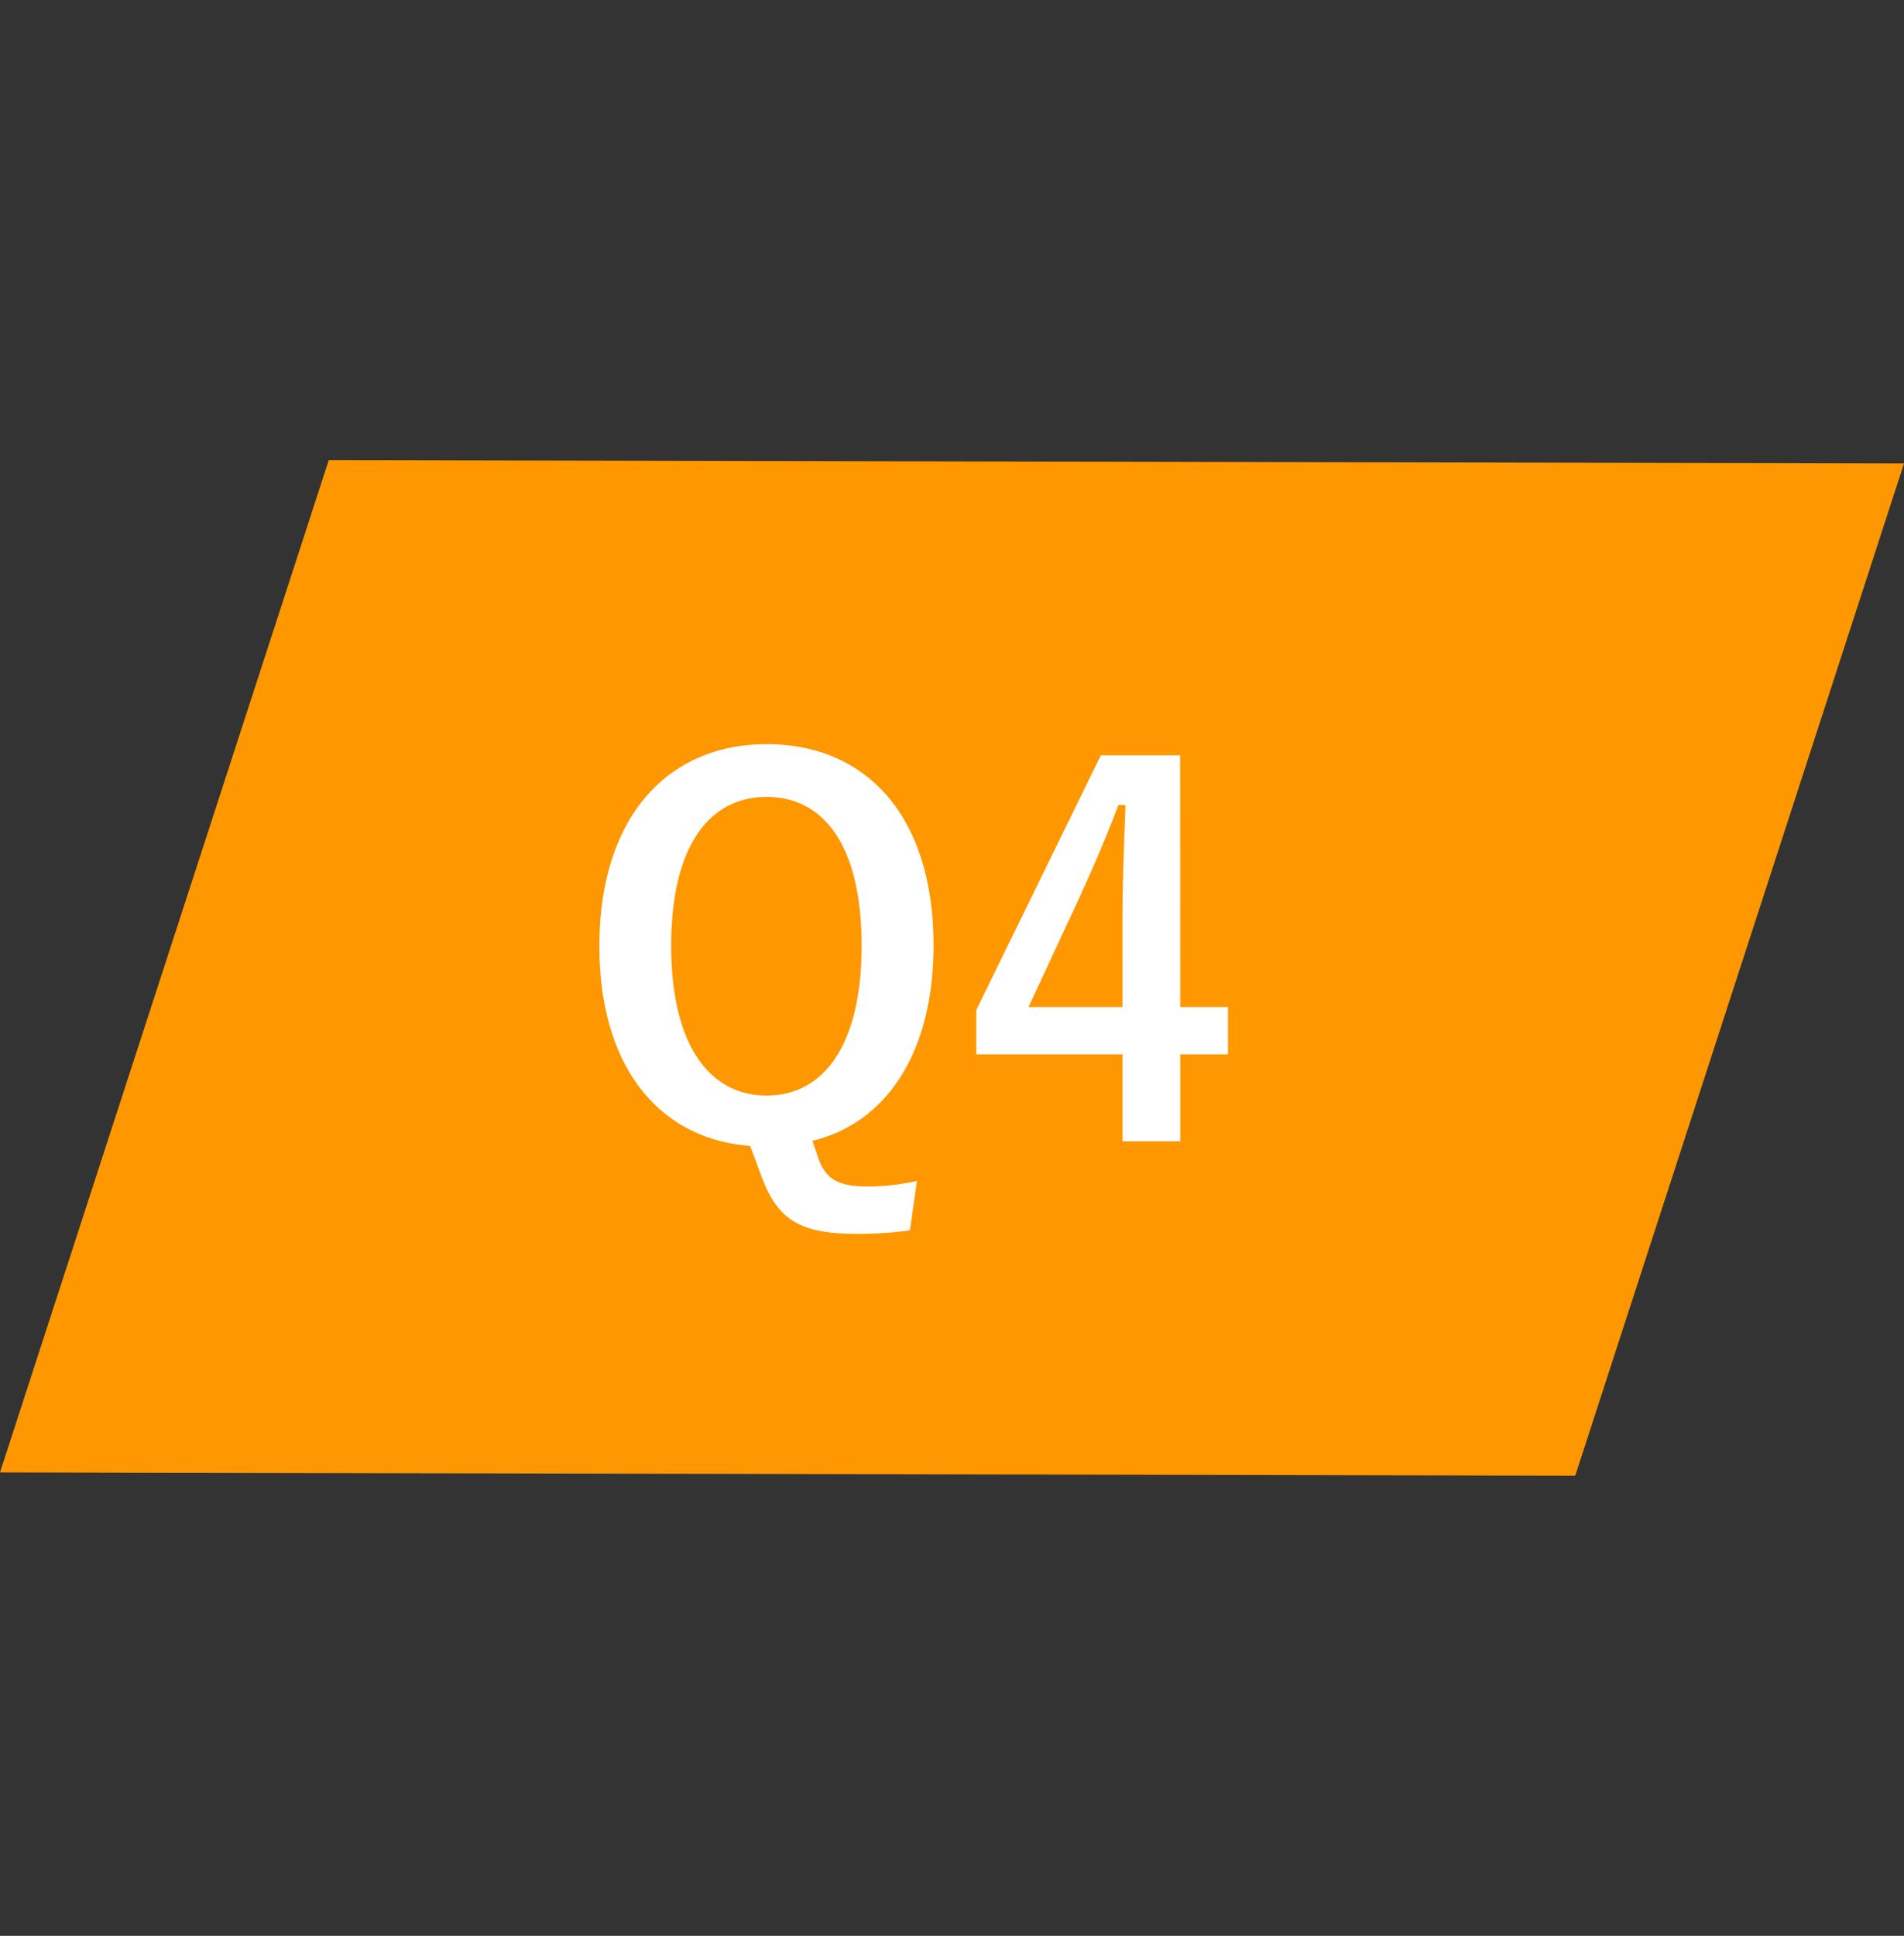
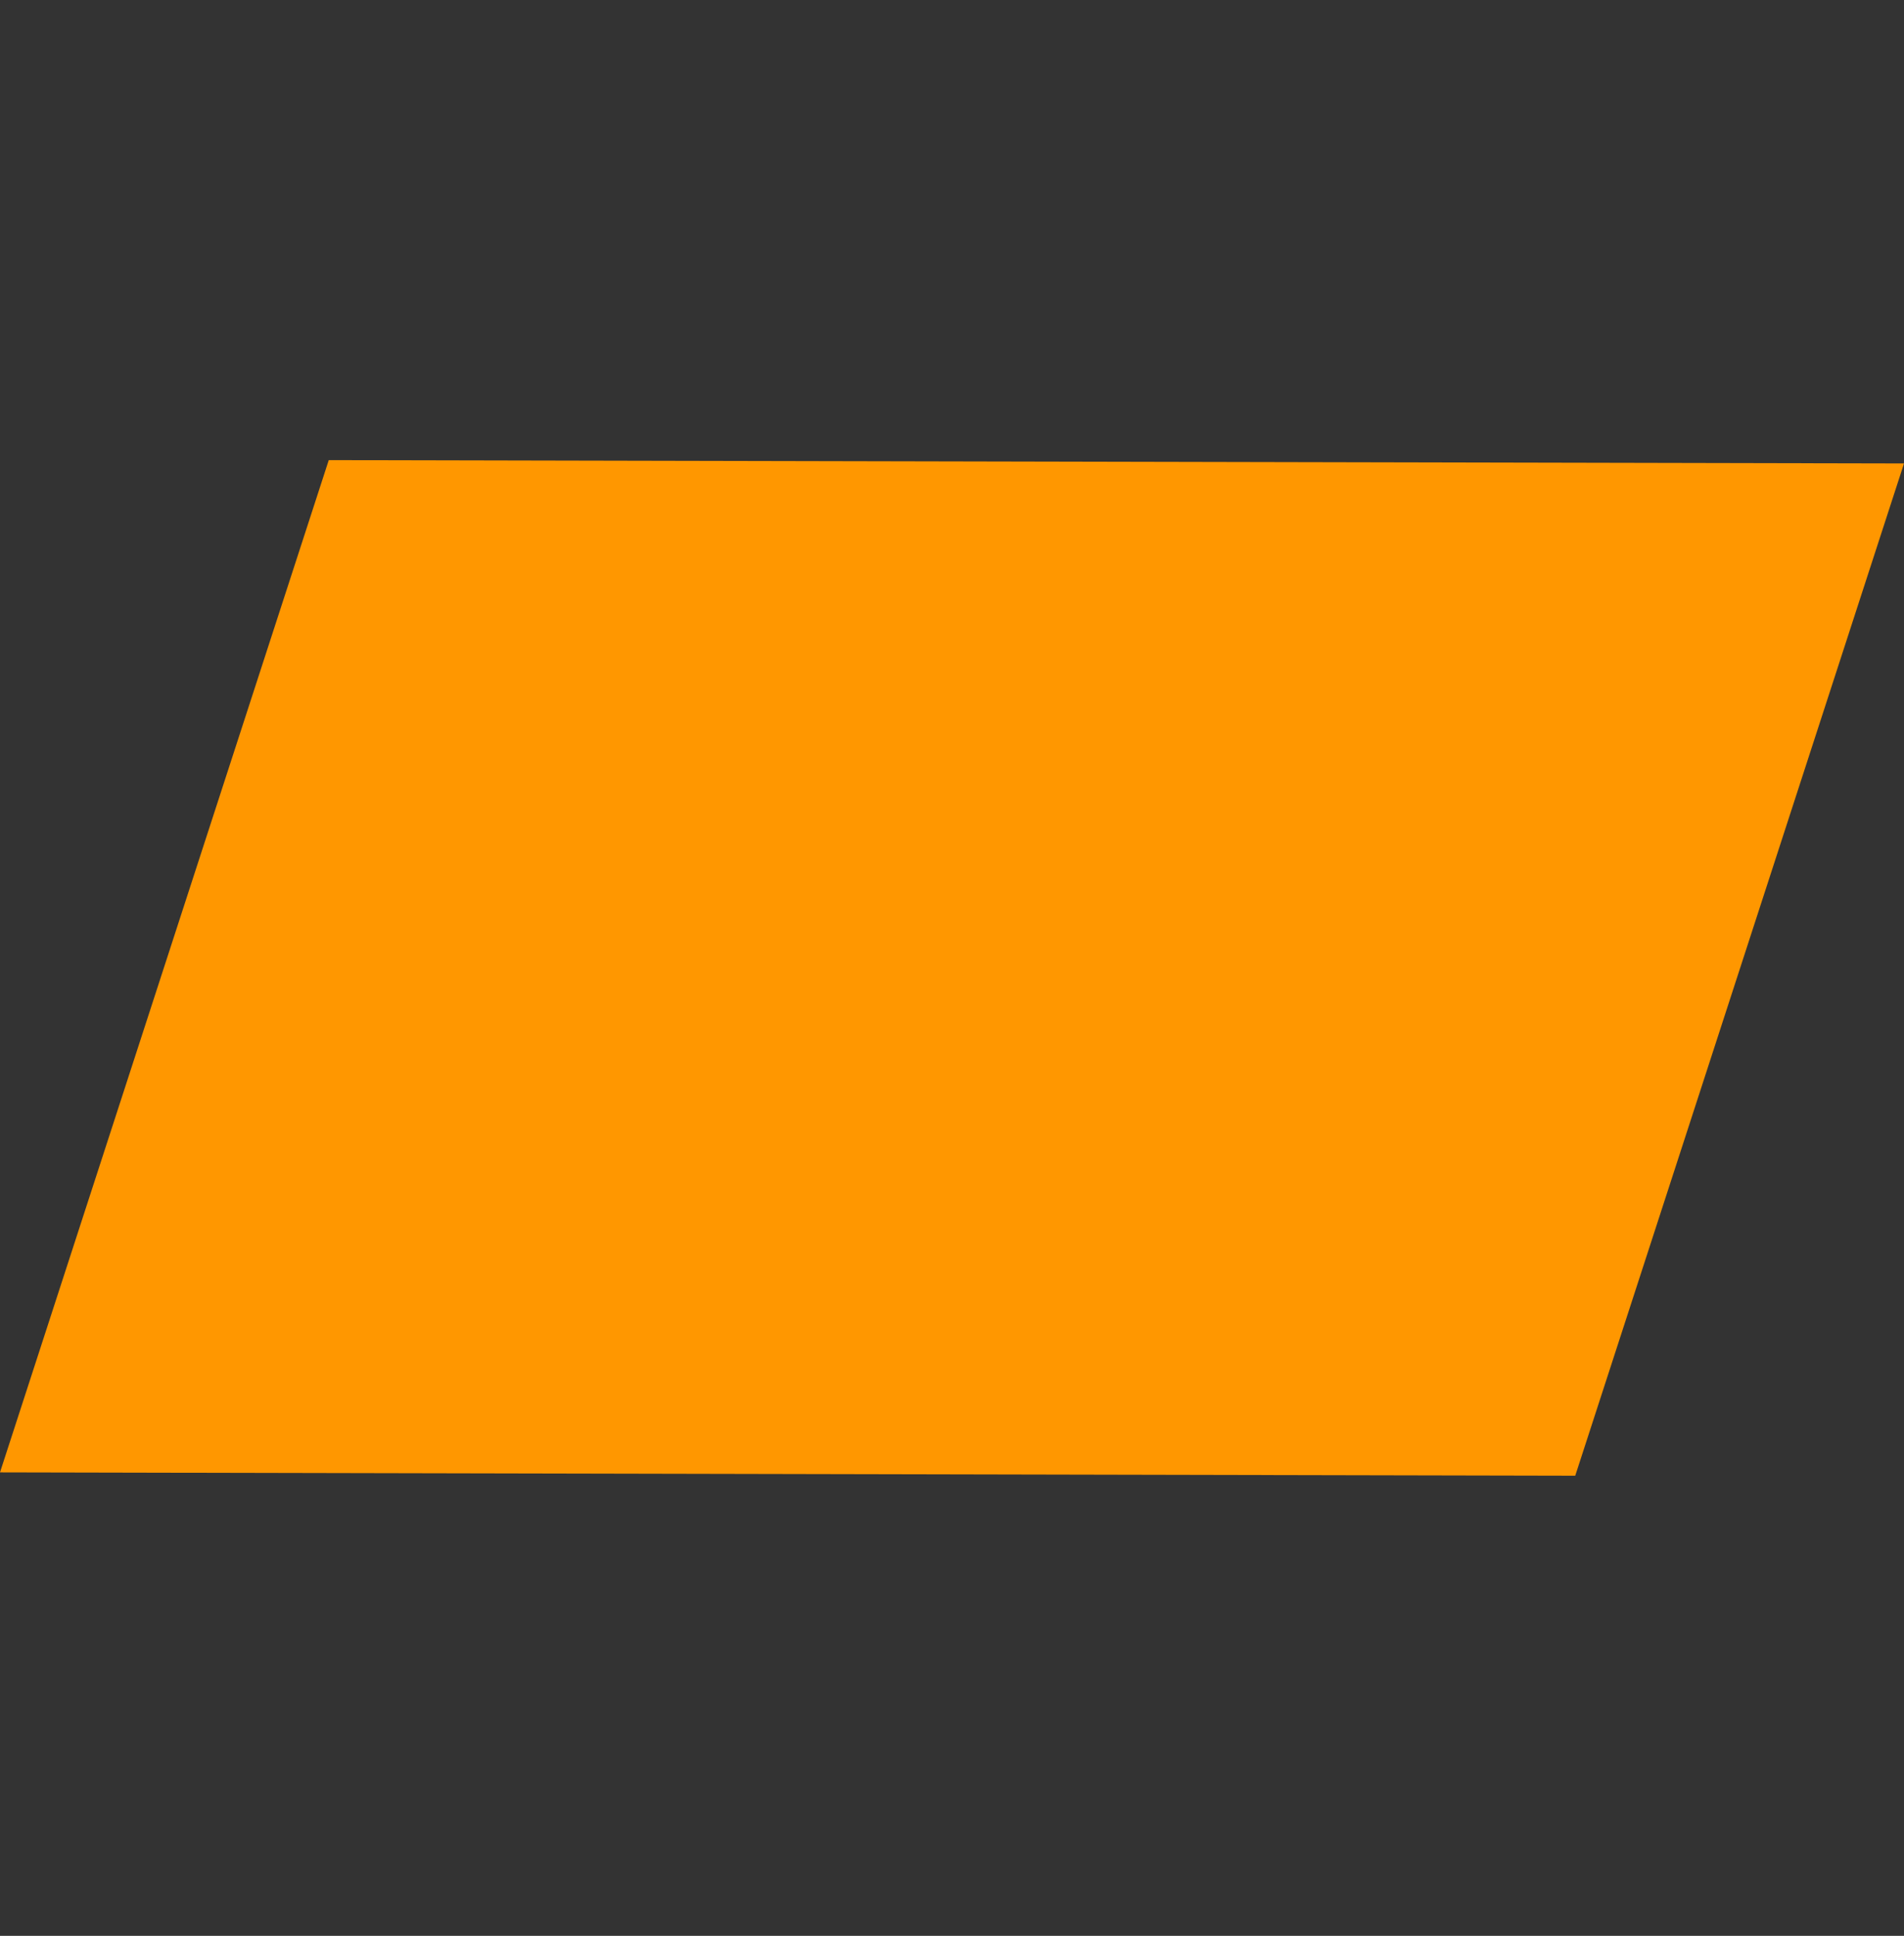
<svg xmlns="http://www.w3.org/2000/svg" width="132.622" height="134.785" viewBox="0 0 132.622 134.785">
  <rect x="0" y="0" width="132.622" height="134.785" fill="#333333" stroke="none" />
  <g id="q04" transform="translate(-294 -1688.785)">
    <path id="パス_154" data-name="パス 154" d="M0-36.315,104.424-70V4.107L0,37.792Z" transform="translate(305.678 1755.359) rotate(18)" fill="#ff9700" />
-     <path id="パス_159" data-name="パス 159" d="M23.87,2.835a16.618,16.618,0,0,1-3.43.385c-2.065,0-2.87-.525-3.4-1.855L16.59.035c5.11-1.225,8.435-6.09,8.435-13.615,0-8.96-4.655-14-11.62-14-6.93,0-11.655,5.11-11.655,14.07,0,8.435,4.2,13.44,10.5,13.9l.77,2.065c1.12,3.045,2.625,4.06,6.65,4.06a25.083,25.083,0,0,0,3.71-.245ZM13.4-23.905c3.99,0,6.615,3.4,6.615,10.36,0,6.895-2.625,10.43-6.615,10.43s-6.65-3.535-6.65-10.43C6.755-20.51,9.415-23.905,13.4-23.905Zm28.8-2.9H36.68L28-9.065v3.08H38.185V.07H42.21V-5.985h3.325v-3.29H42.21ZM38.185-9.275H31.64l3.29-7.07c1.085-2.345,2.1-4.69,2.975-7h.49c-.1,2.695-.21,5.355-.21,8.19Z" transform="translate(334 1768.178)" fill="#fff" />
  </g>
</svg>